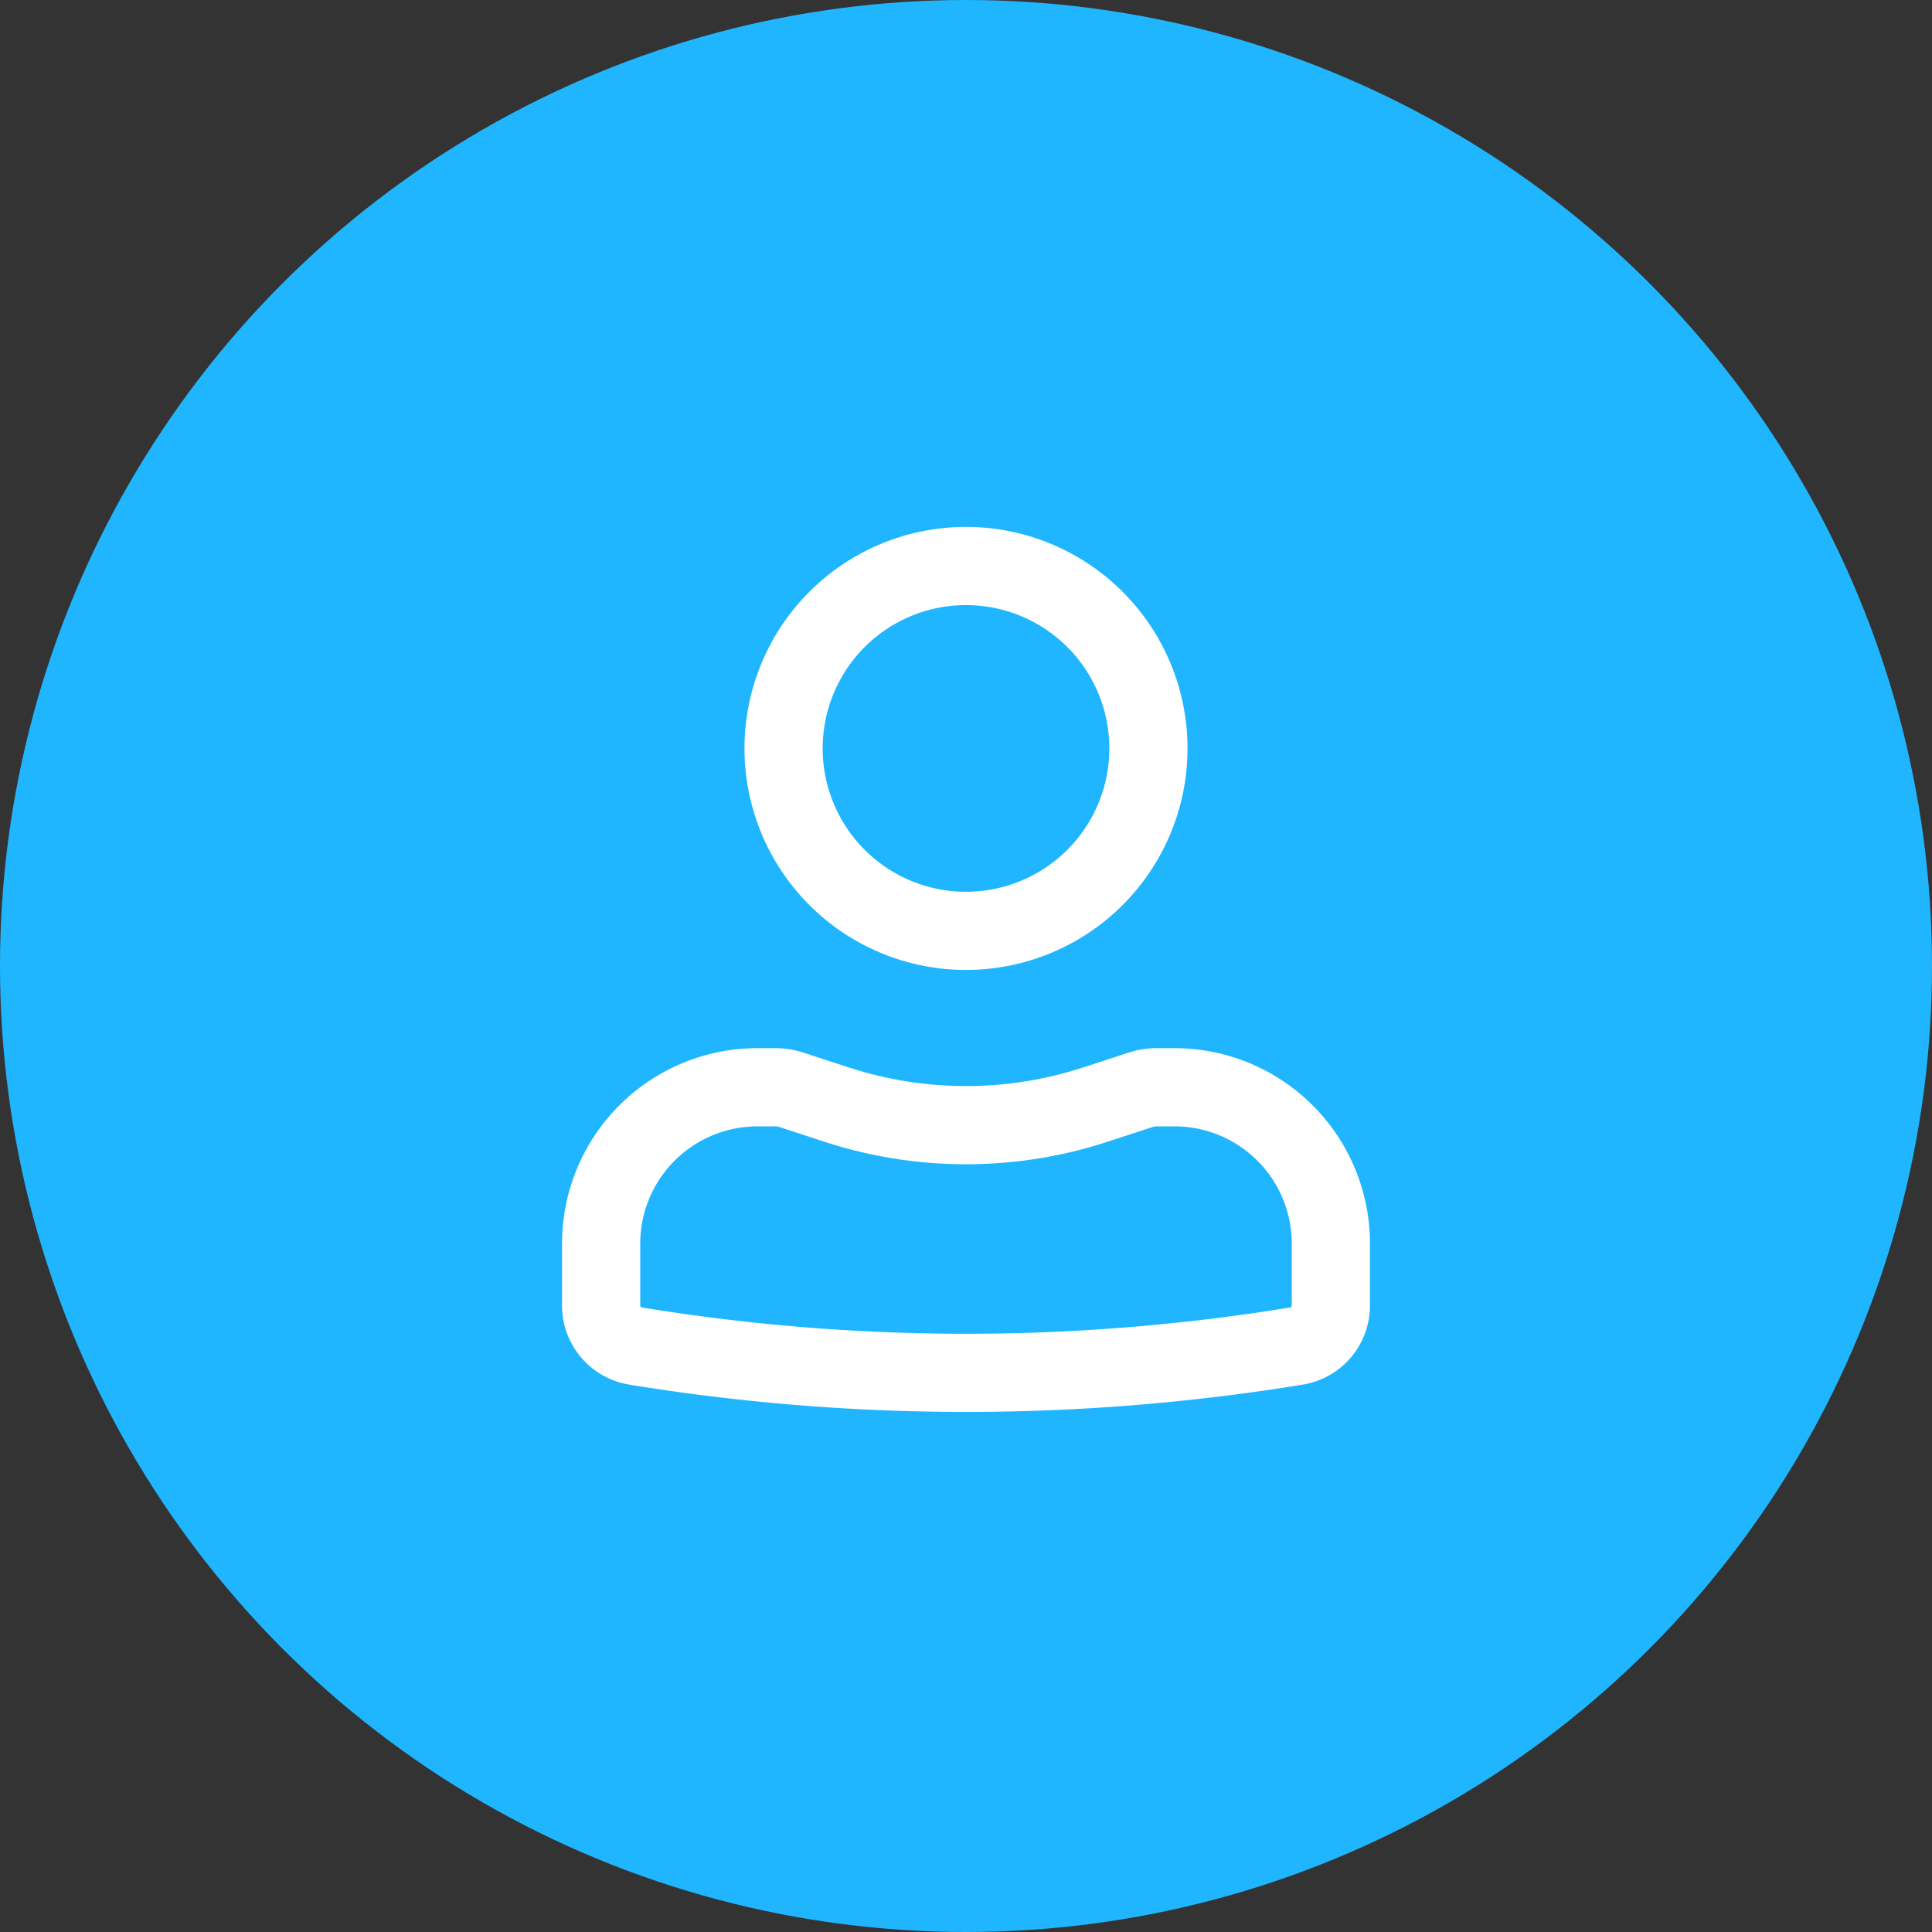
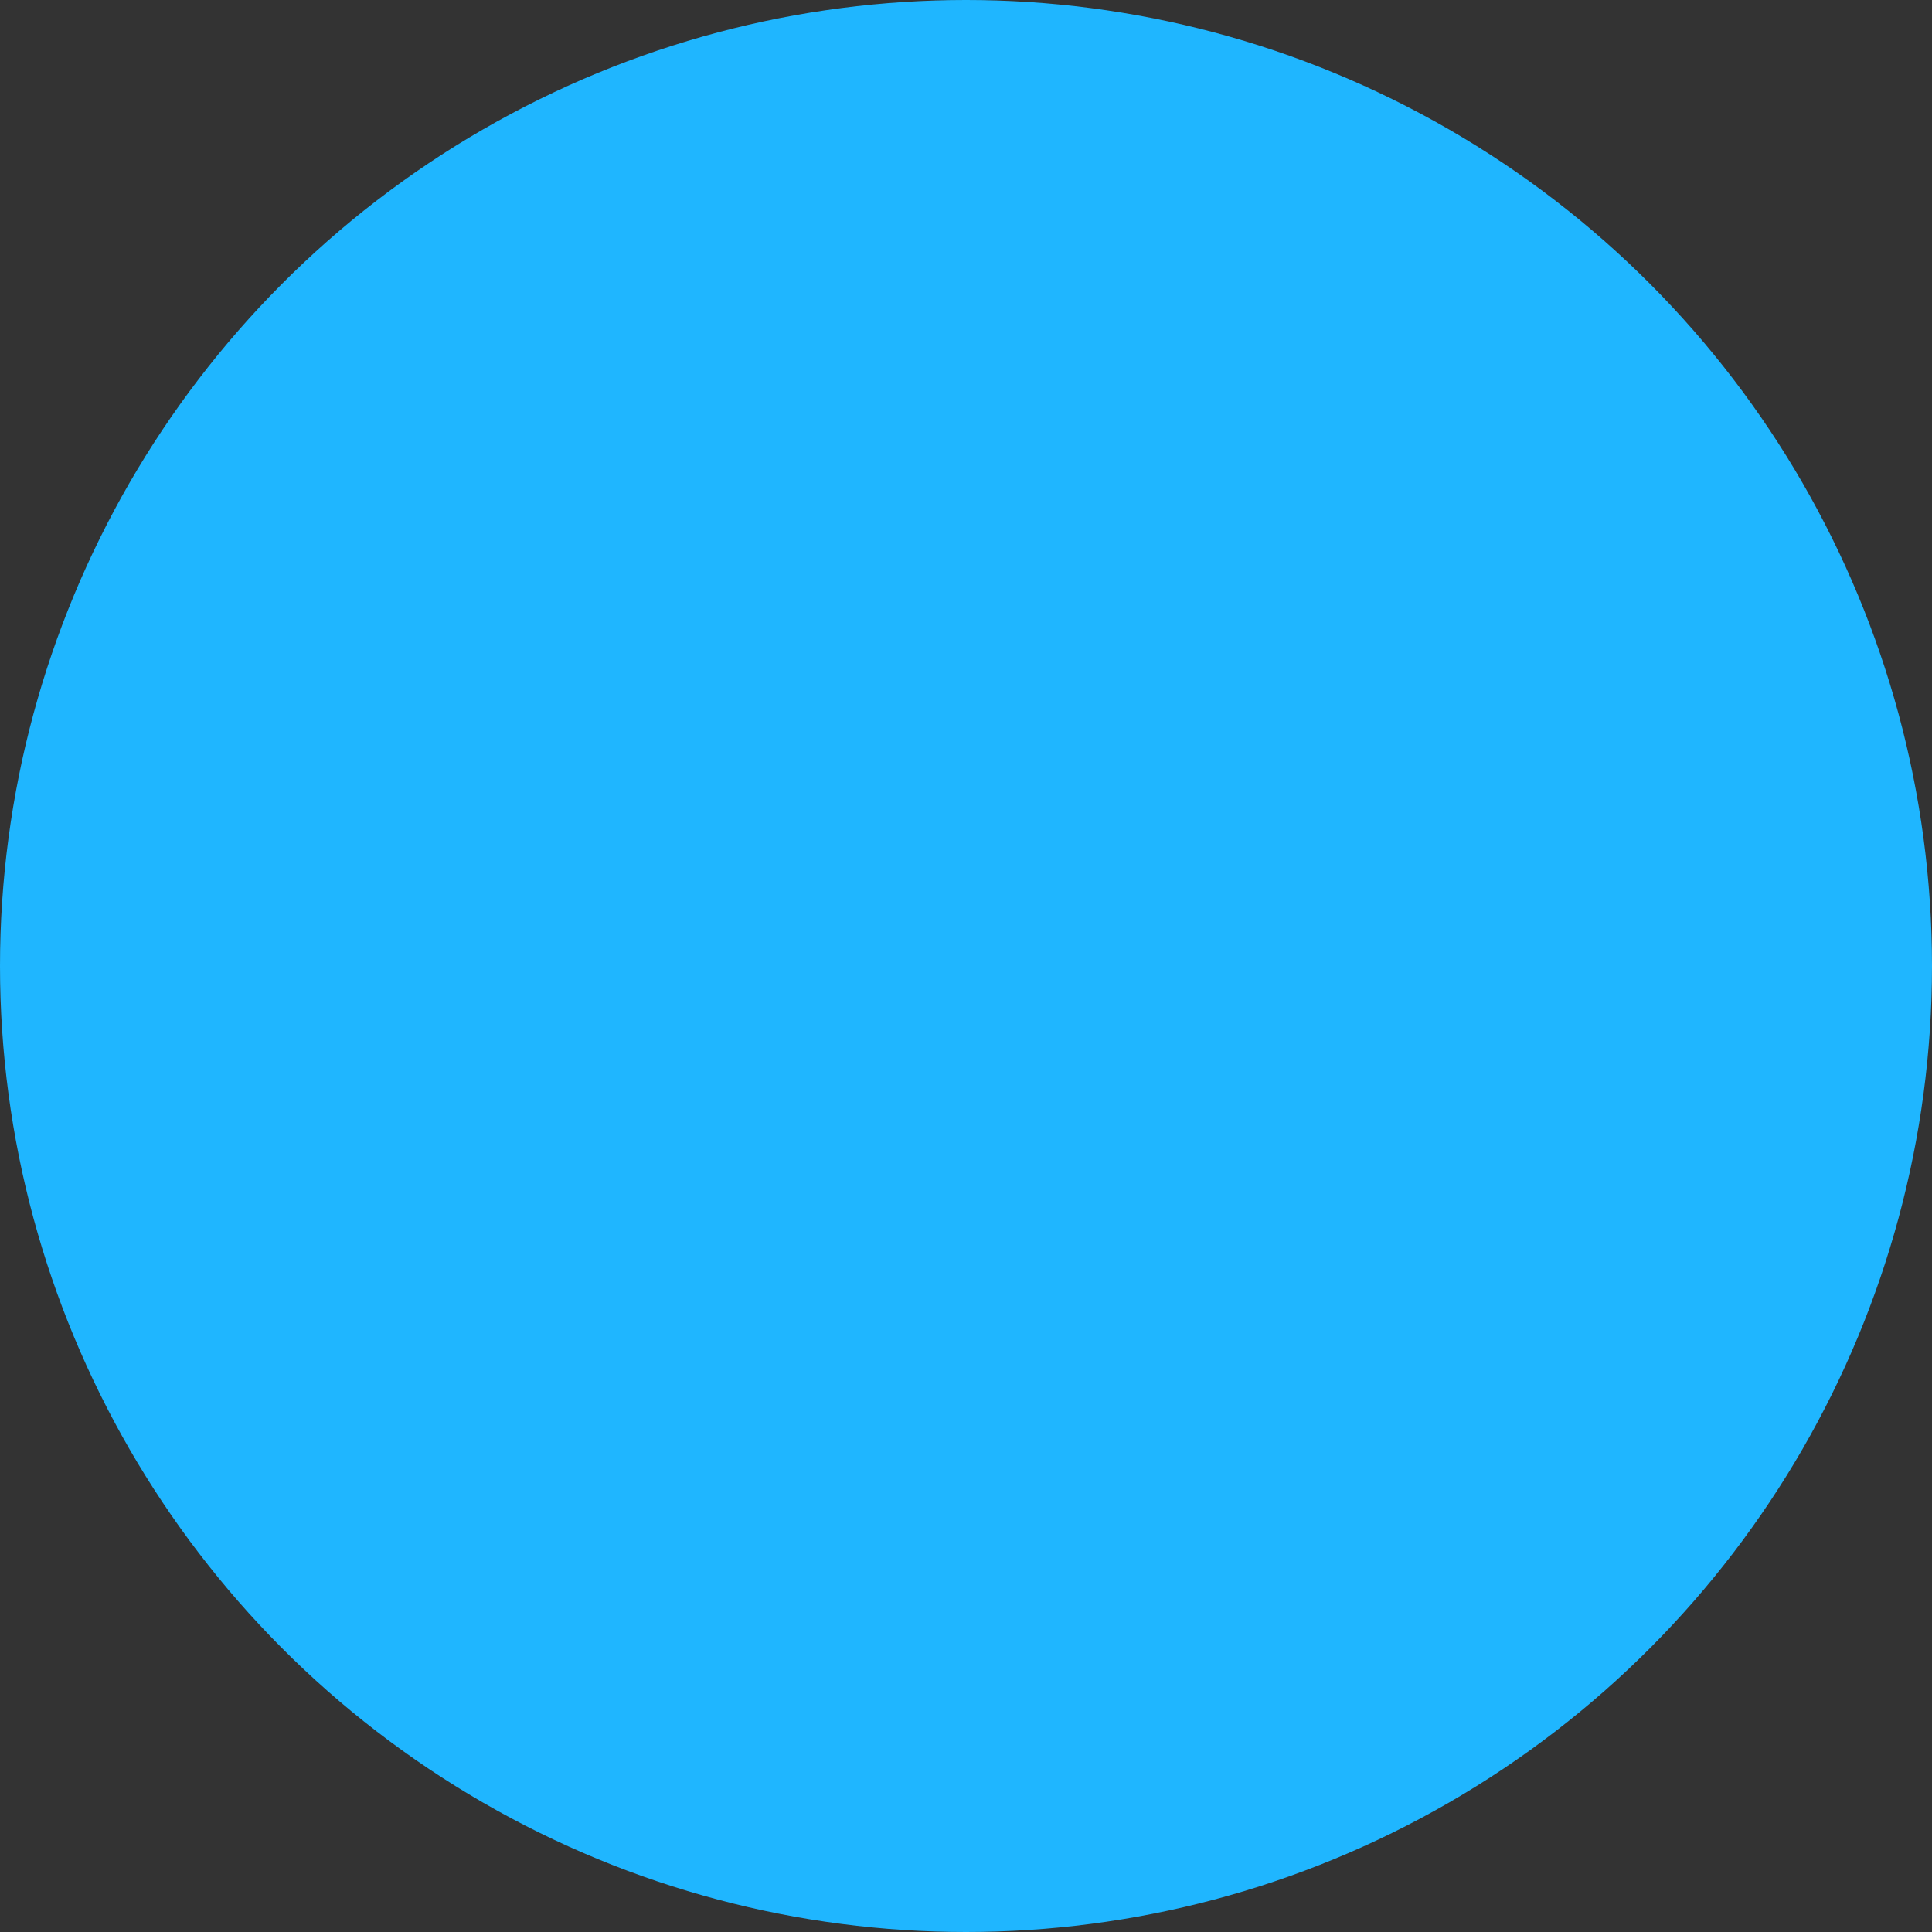
<svg xmlns="http://www.w3.org/2000/svg" width="55" height="55" fill="none">
  <rect width="100%" height="100%" fill="#333333" stroke="none" />
  <circle cx="27.5" cy="27.5" r="27.5" fill="#1FB6FF" />
-   <path fill-rule="evenodd" clip-rule="evenodd" d="M21.194 21.306a6.306 6.306 0 1112.612 0 6.306 6.306 0 01-12.612 0zm6.306-4.08a4.08 4.08 0 100 8.161 4.08 4.08 0 000-8.161zM21.564 32.065a3.339 3.339 0 00-3.338 3.338v1.764c0 .026.02.05.046.054a57.272 57.272 0 0018.456 0 .055.055 0 00.046-.054v-1.764a3.339 3.339 0 00-3.339-3.338h-.505a.373.373 0 00-.115.018l-1.285.42a12.984 12.984 0 01-8.06 0l-1.284-.42a.373.373 0 00-.116-.018h-.506zM16 35.403a5.564 5.564 0 015.564-5.564h.506c.274 0 .546.043.806.128l1.285.42c2.17.708 4.508.708 6.678 0l1.285-.42c.26-.085.532-.128.806-.128h.505A5.564 5.564 0 0139 35.403v1.764a2.28 2.28 0 01-1.913 2.25 59.498 59.498 0 01-19.174 0A2.28 2.28 0 0116 37.167v-1.764z" fill="#fff" />
</svg>